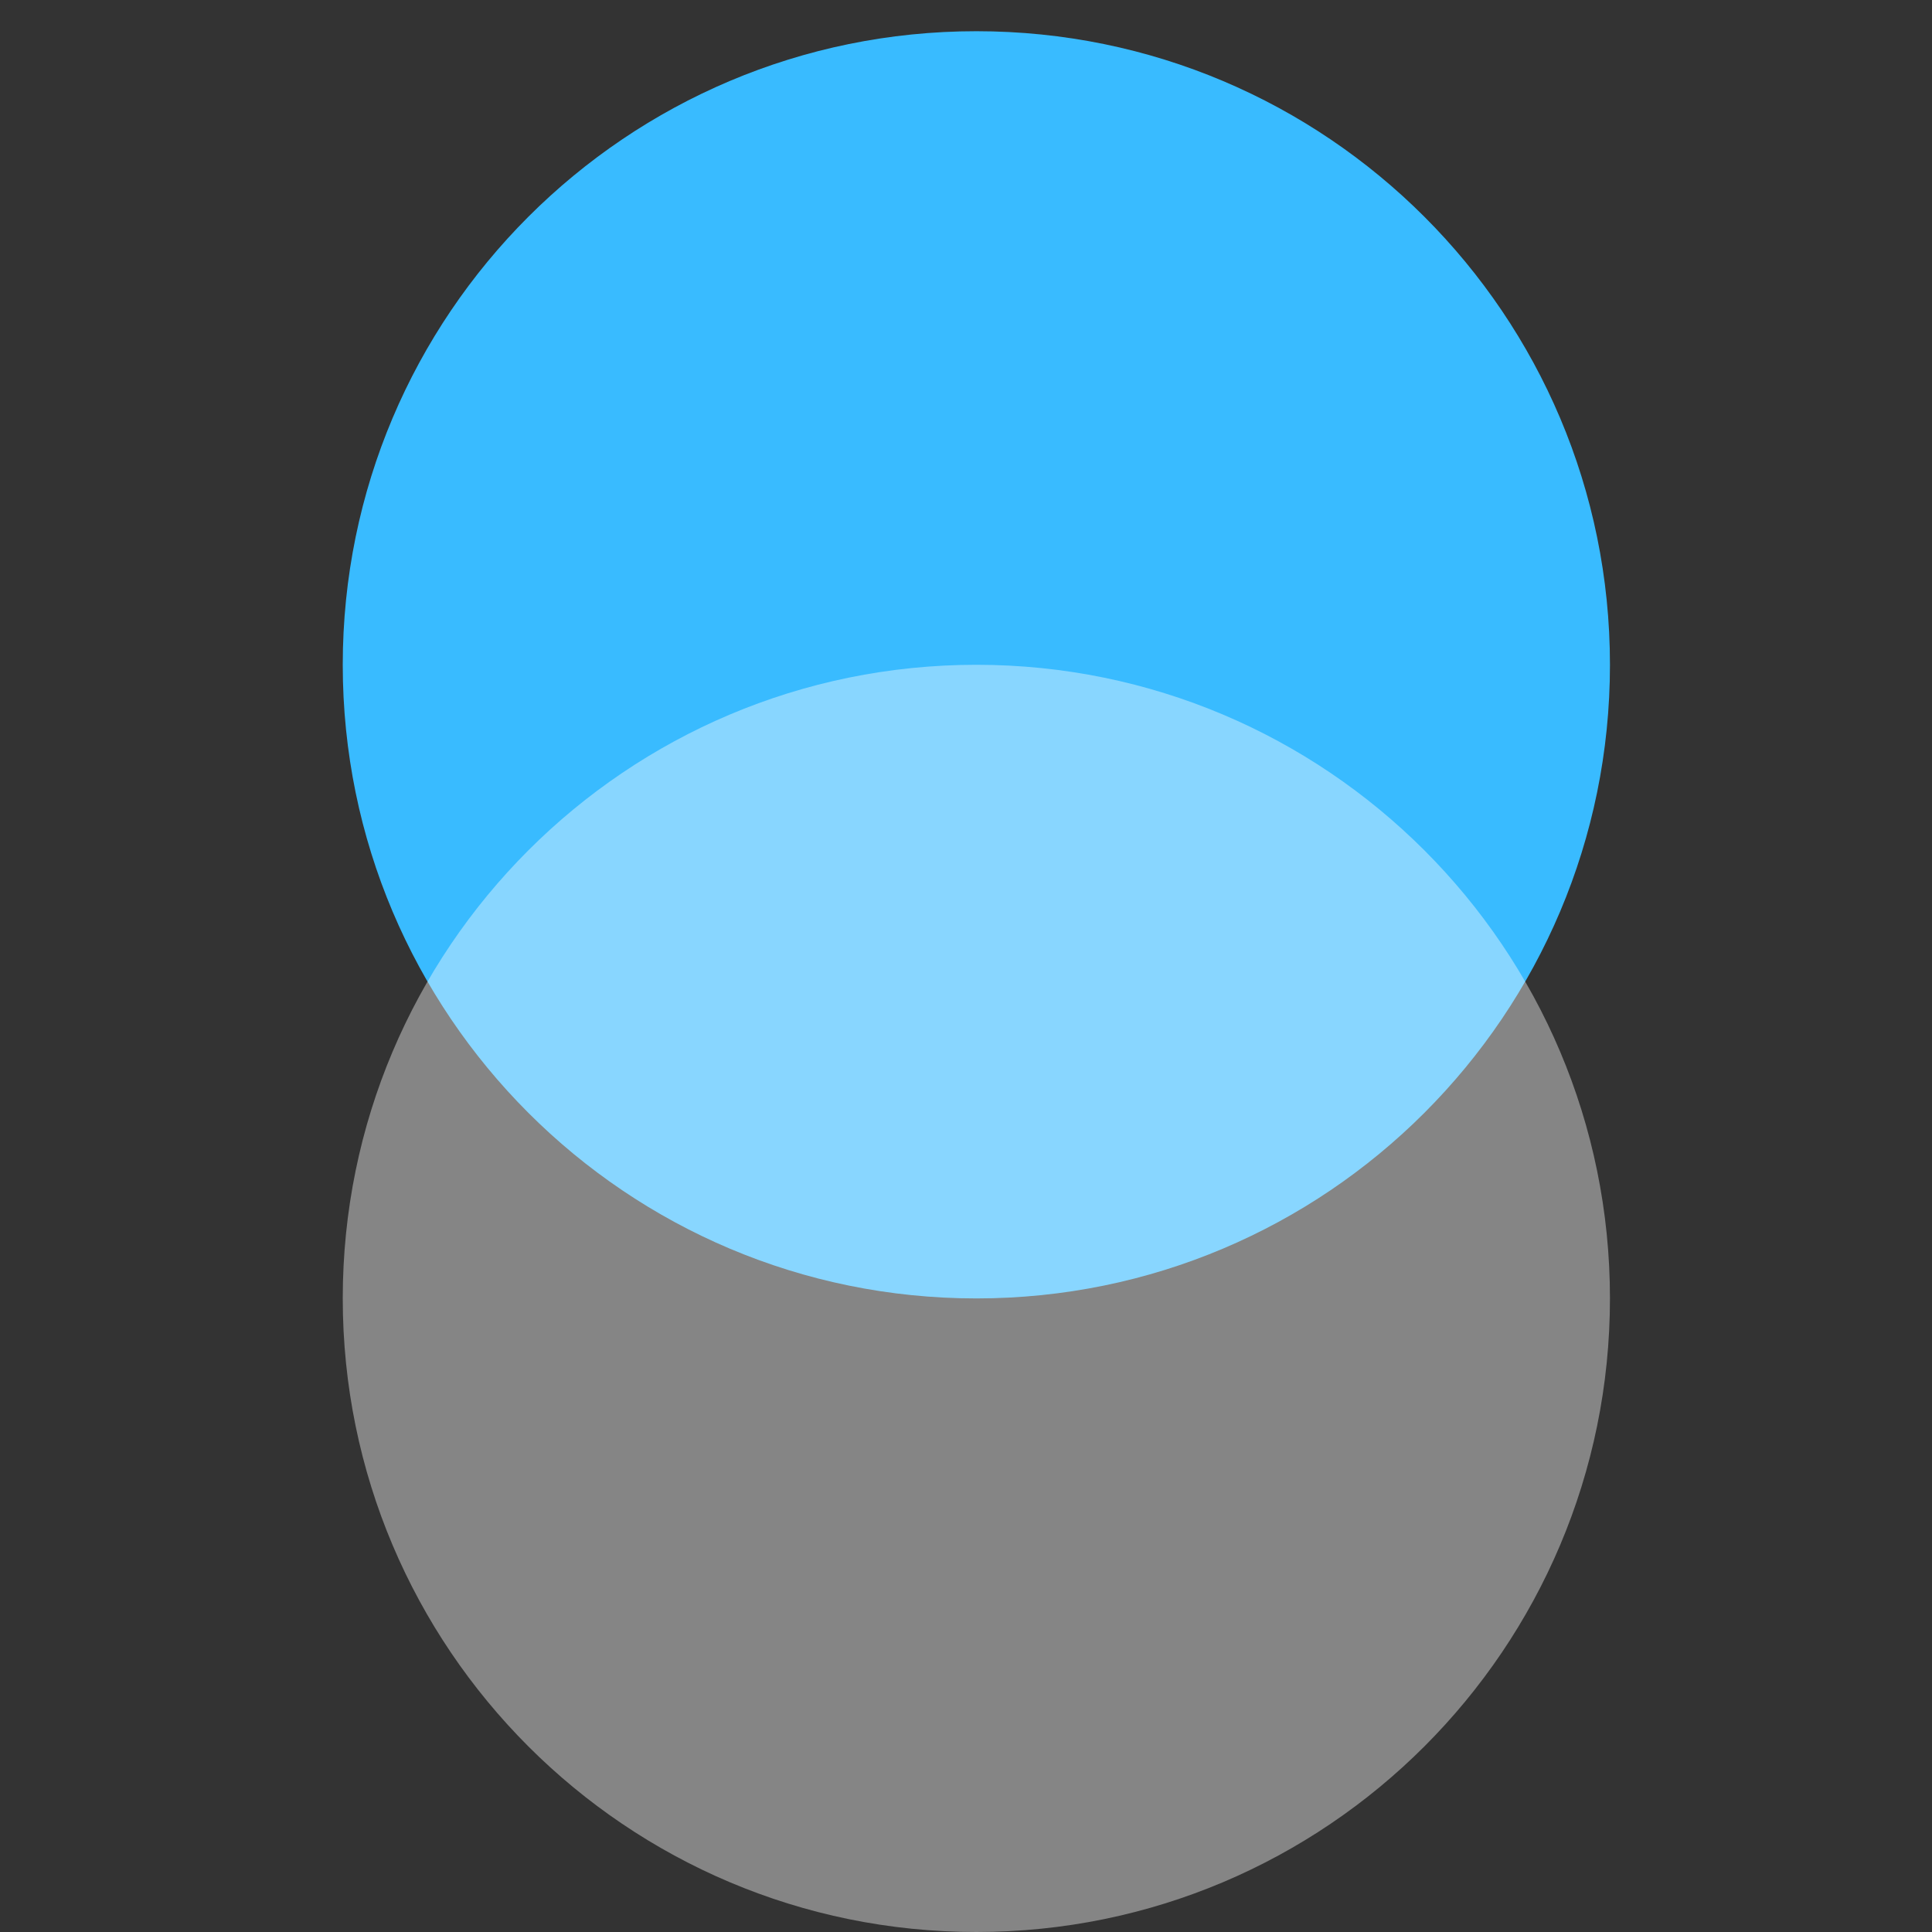
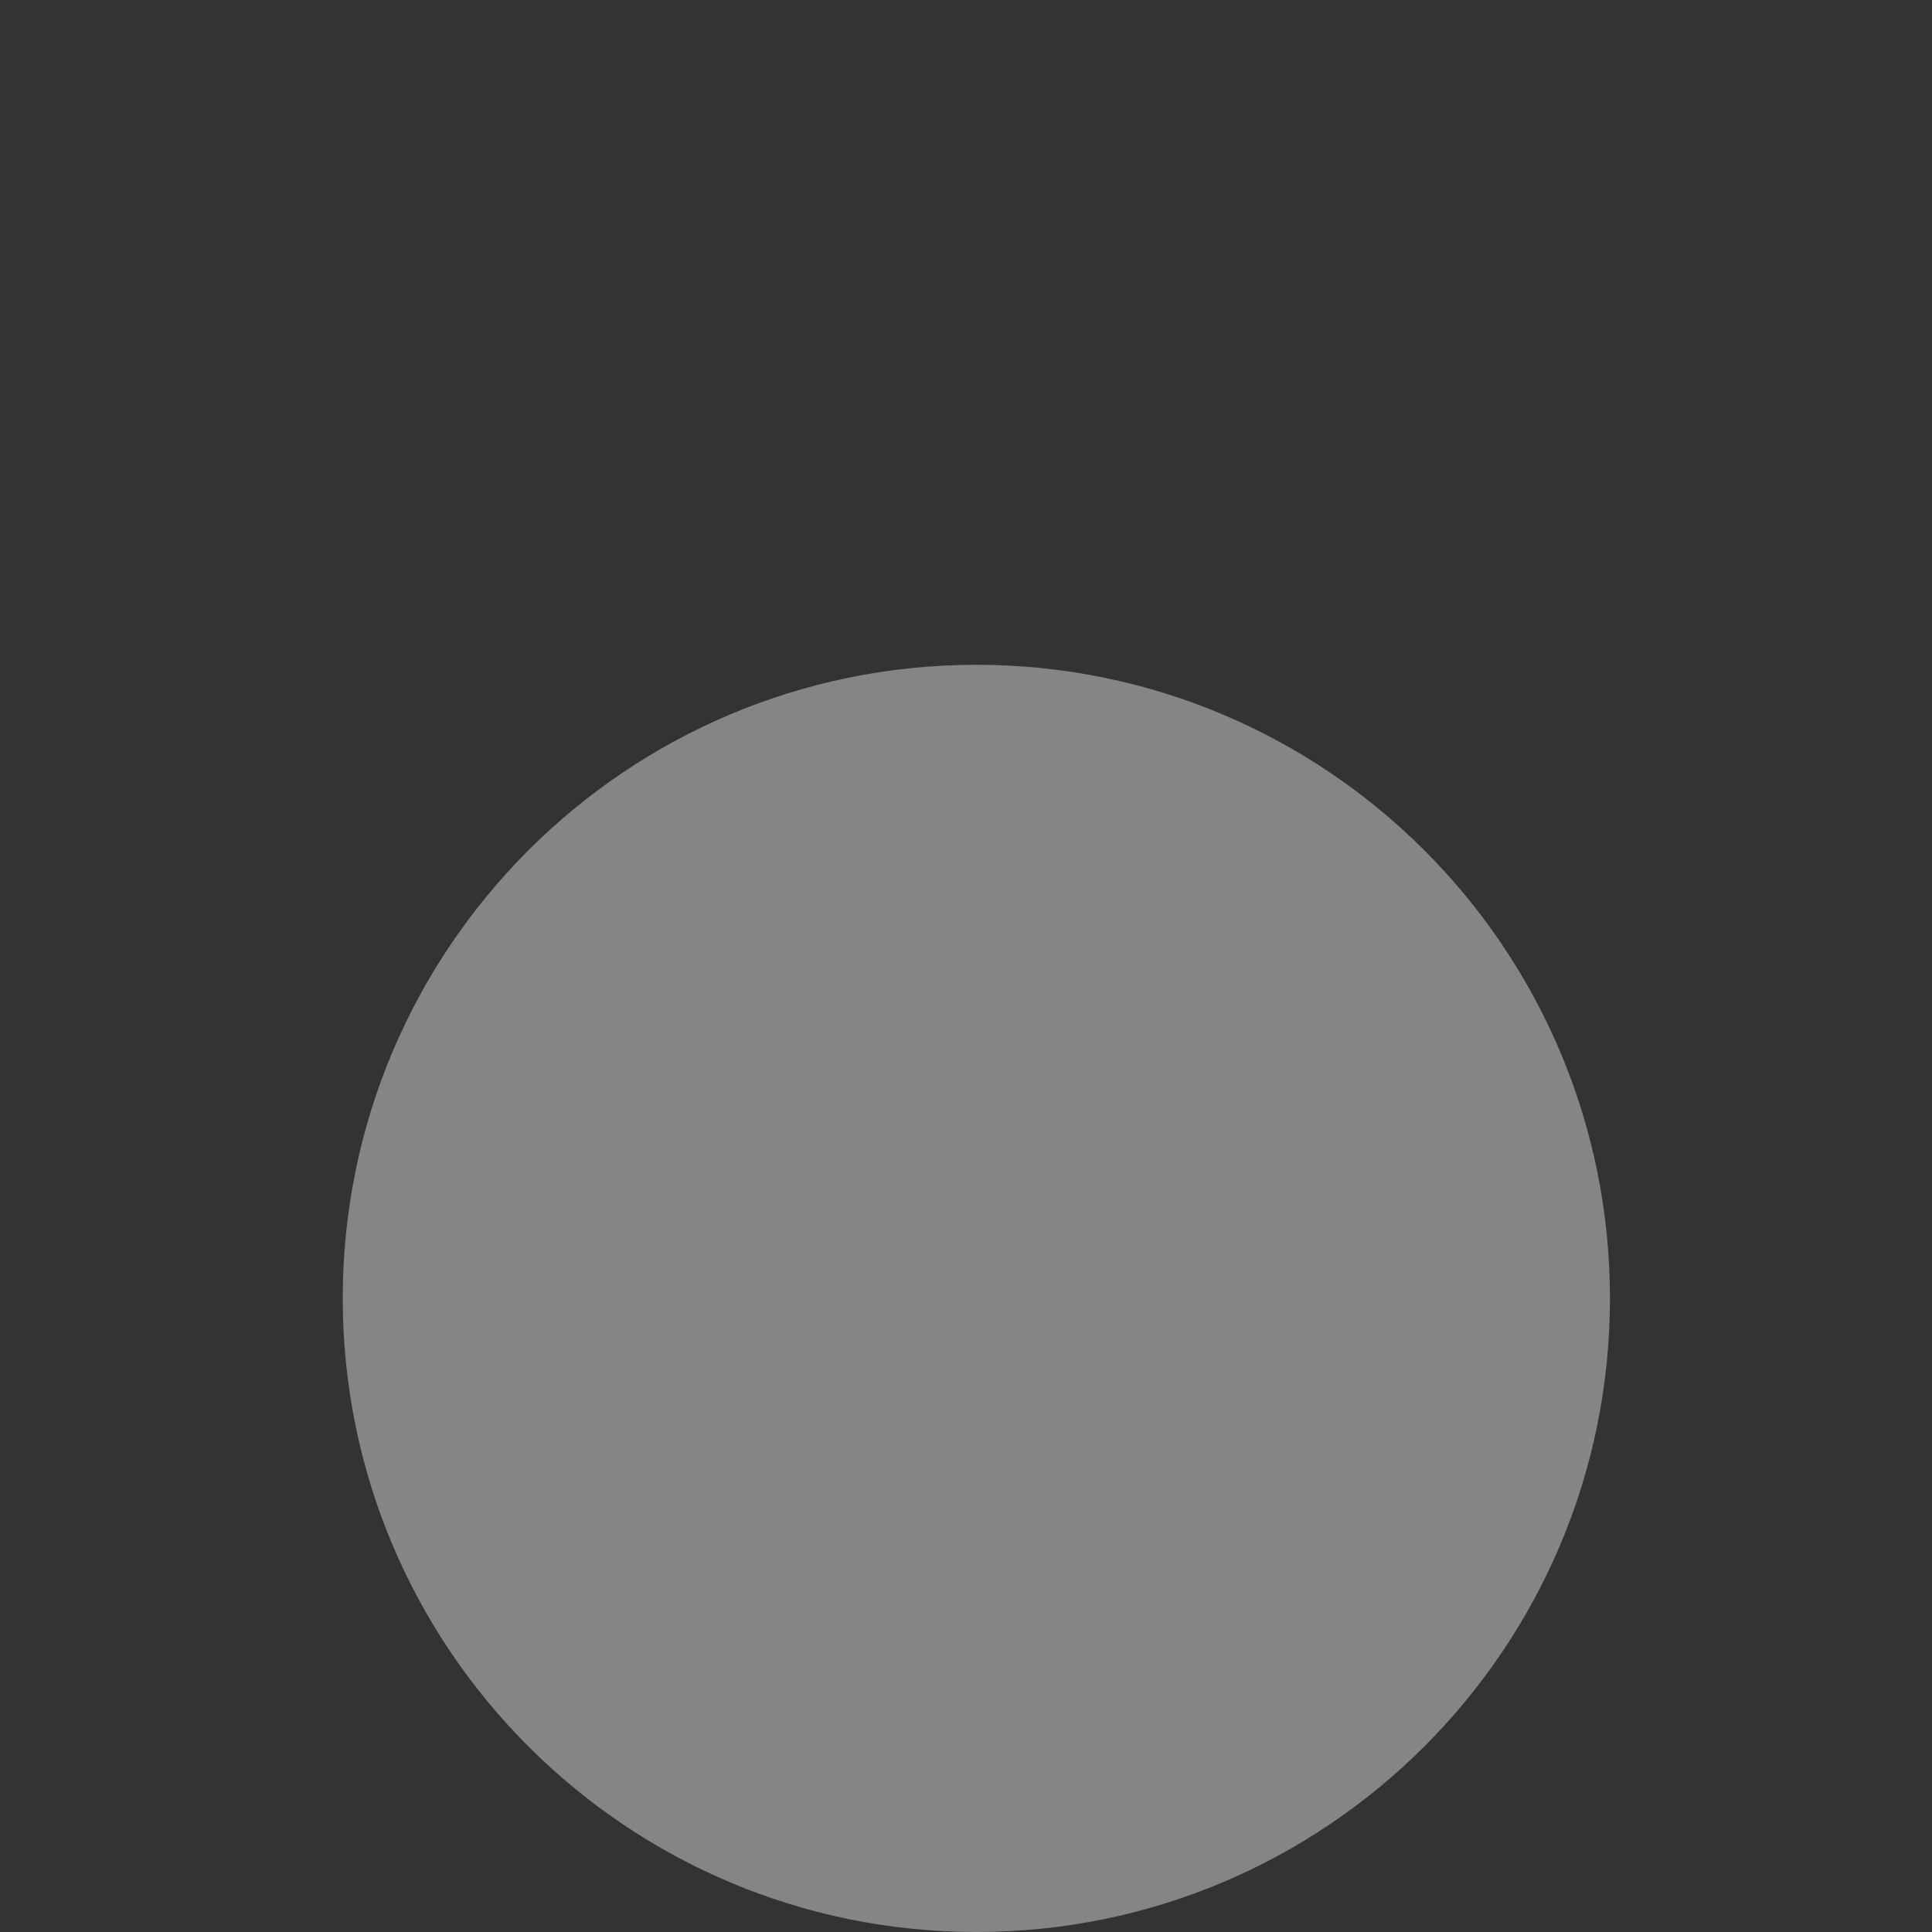
<svg xmlns="http://www.w3.org/2000/svg" width="32" height="32" viewBox="0 0 32 32" fill="none">
  <rect x="0" y="0" width="32" height="32" fill="#333333" stroke="none" />
-   <path d="M16.172 21.506C21.968 21.506 26.666 16.807 26.666 11.011C26.666 5.215 21.968 0.517 16.172 0.517C10.376 0.517 5.677 5.215 5.677 11.011C5.677 16.807 10.376 21.506 16.172 21.506Z" fill="#39BBFF" />
  <path opacity="0.4" d="M16.172 32C21.968 32 26.666 27.301 26.666 21.505C26.666 15.709 21.968 11.011 16.172 11.011C10.376 11.011 5.677 15.709 5.677 21.505C5.677 27.301 10.376 32 16.172 32Z" fill="white" />
</svg>